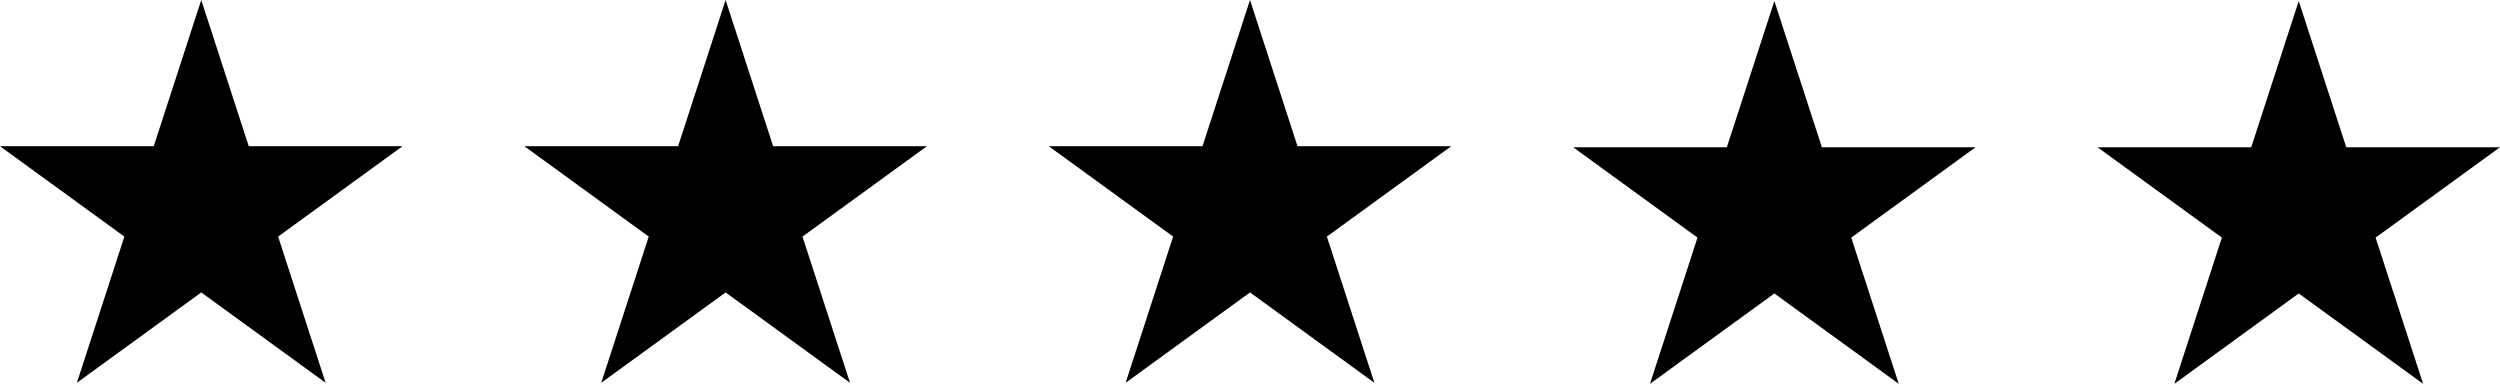
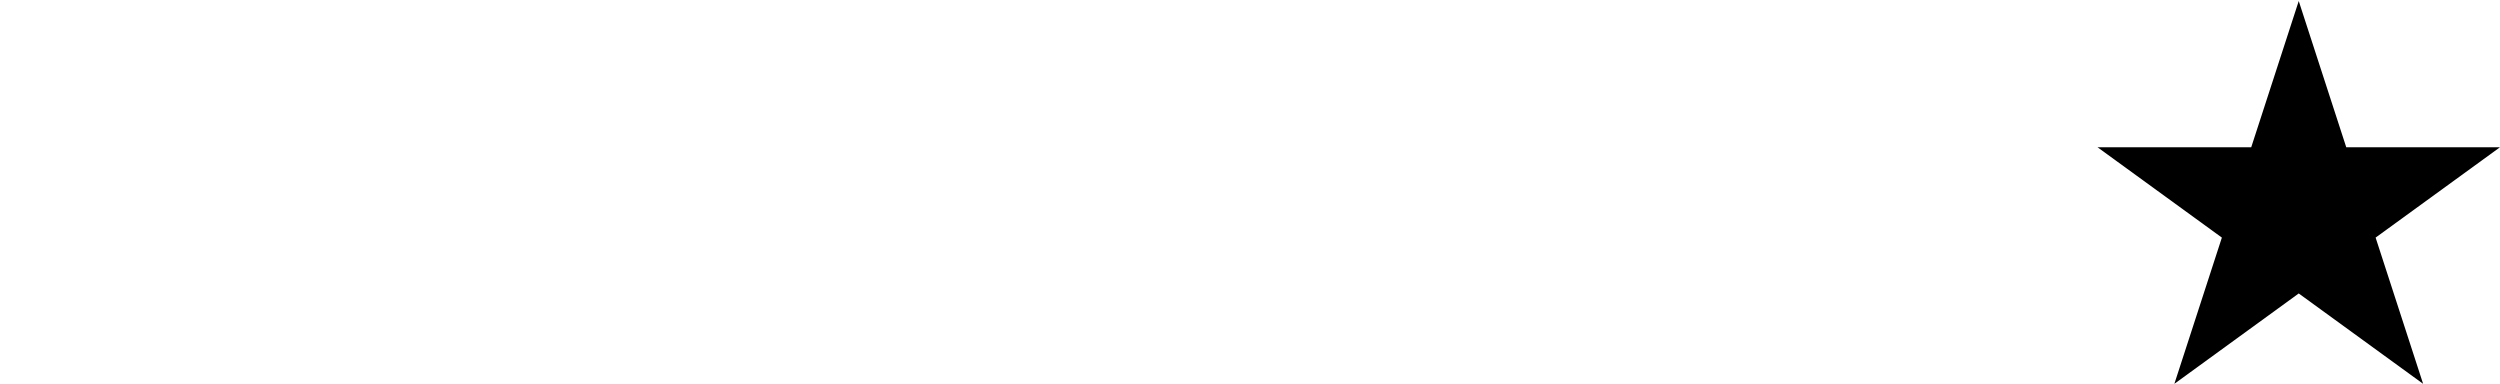
<svg xmlns="http://www.w3.org/2000/svg" viewBox="0 0 1898.66 291.5" data-name="Layer 2" id="Layer_2">
  <g data-name="Layer 1" id="Layer_1-2">
    <g>
-       <polygon points="152.84 0 188.92 111.05 305.68 111.05 211.22 179.68 247.3 290.72 152.84 222.09 58.38 290.72 94.46 179.68 0 111.05 116.76 111.05 152.84 0" />
-       <polygon points="551.08 0 587.17 111.05 703.93 111.05 609.46 179.68 645.55 290.72 551.08 222.09 456.62 290.72 492.7 179.68 398.24 111.05 515 111.05 551.08 0" />
-       <polygon points="949.33 0 985.41 111.05 1102.17 111.05 1007.71 179.68 1043.79 290.72 949.33 222.09 854.87 290.72 890.95 179.68 796.49 111.05 913.25 111.05 949.33 0" />
-       <polygon points="1347.57 .78 1383.65 111.82 1500.41 111.82 1405.95 180.45 1442.03 291.5 1347.57 222.87 1253.11 291.5 1289.19 180.45 1194.73 111.82 1311.49 111.82 1347.57 .78" />
      <polygon points="1745.81 .78 1781.89 111.82 1898.66 111.82 1804.19 180.45 1840.27 291.5 1745.81 222.87 1651.35 291.5 1687.43 180.45 1592.97 111.82 1709.73 111.82 1745.81 .78" />
    </g>
  </g>
</svg>